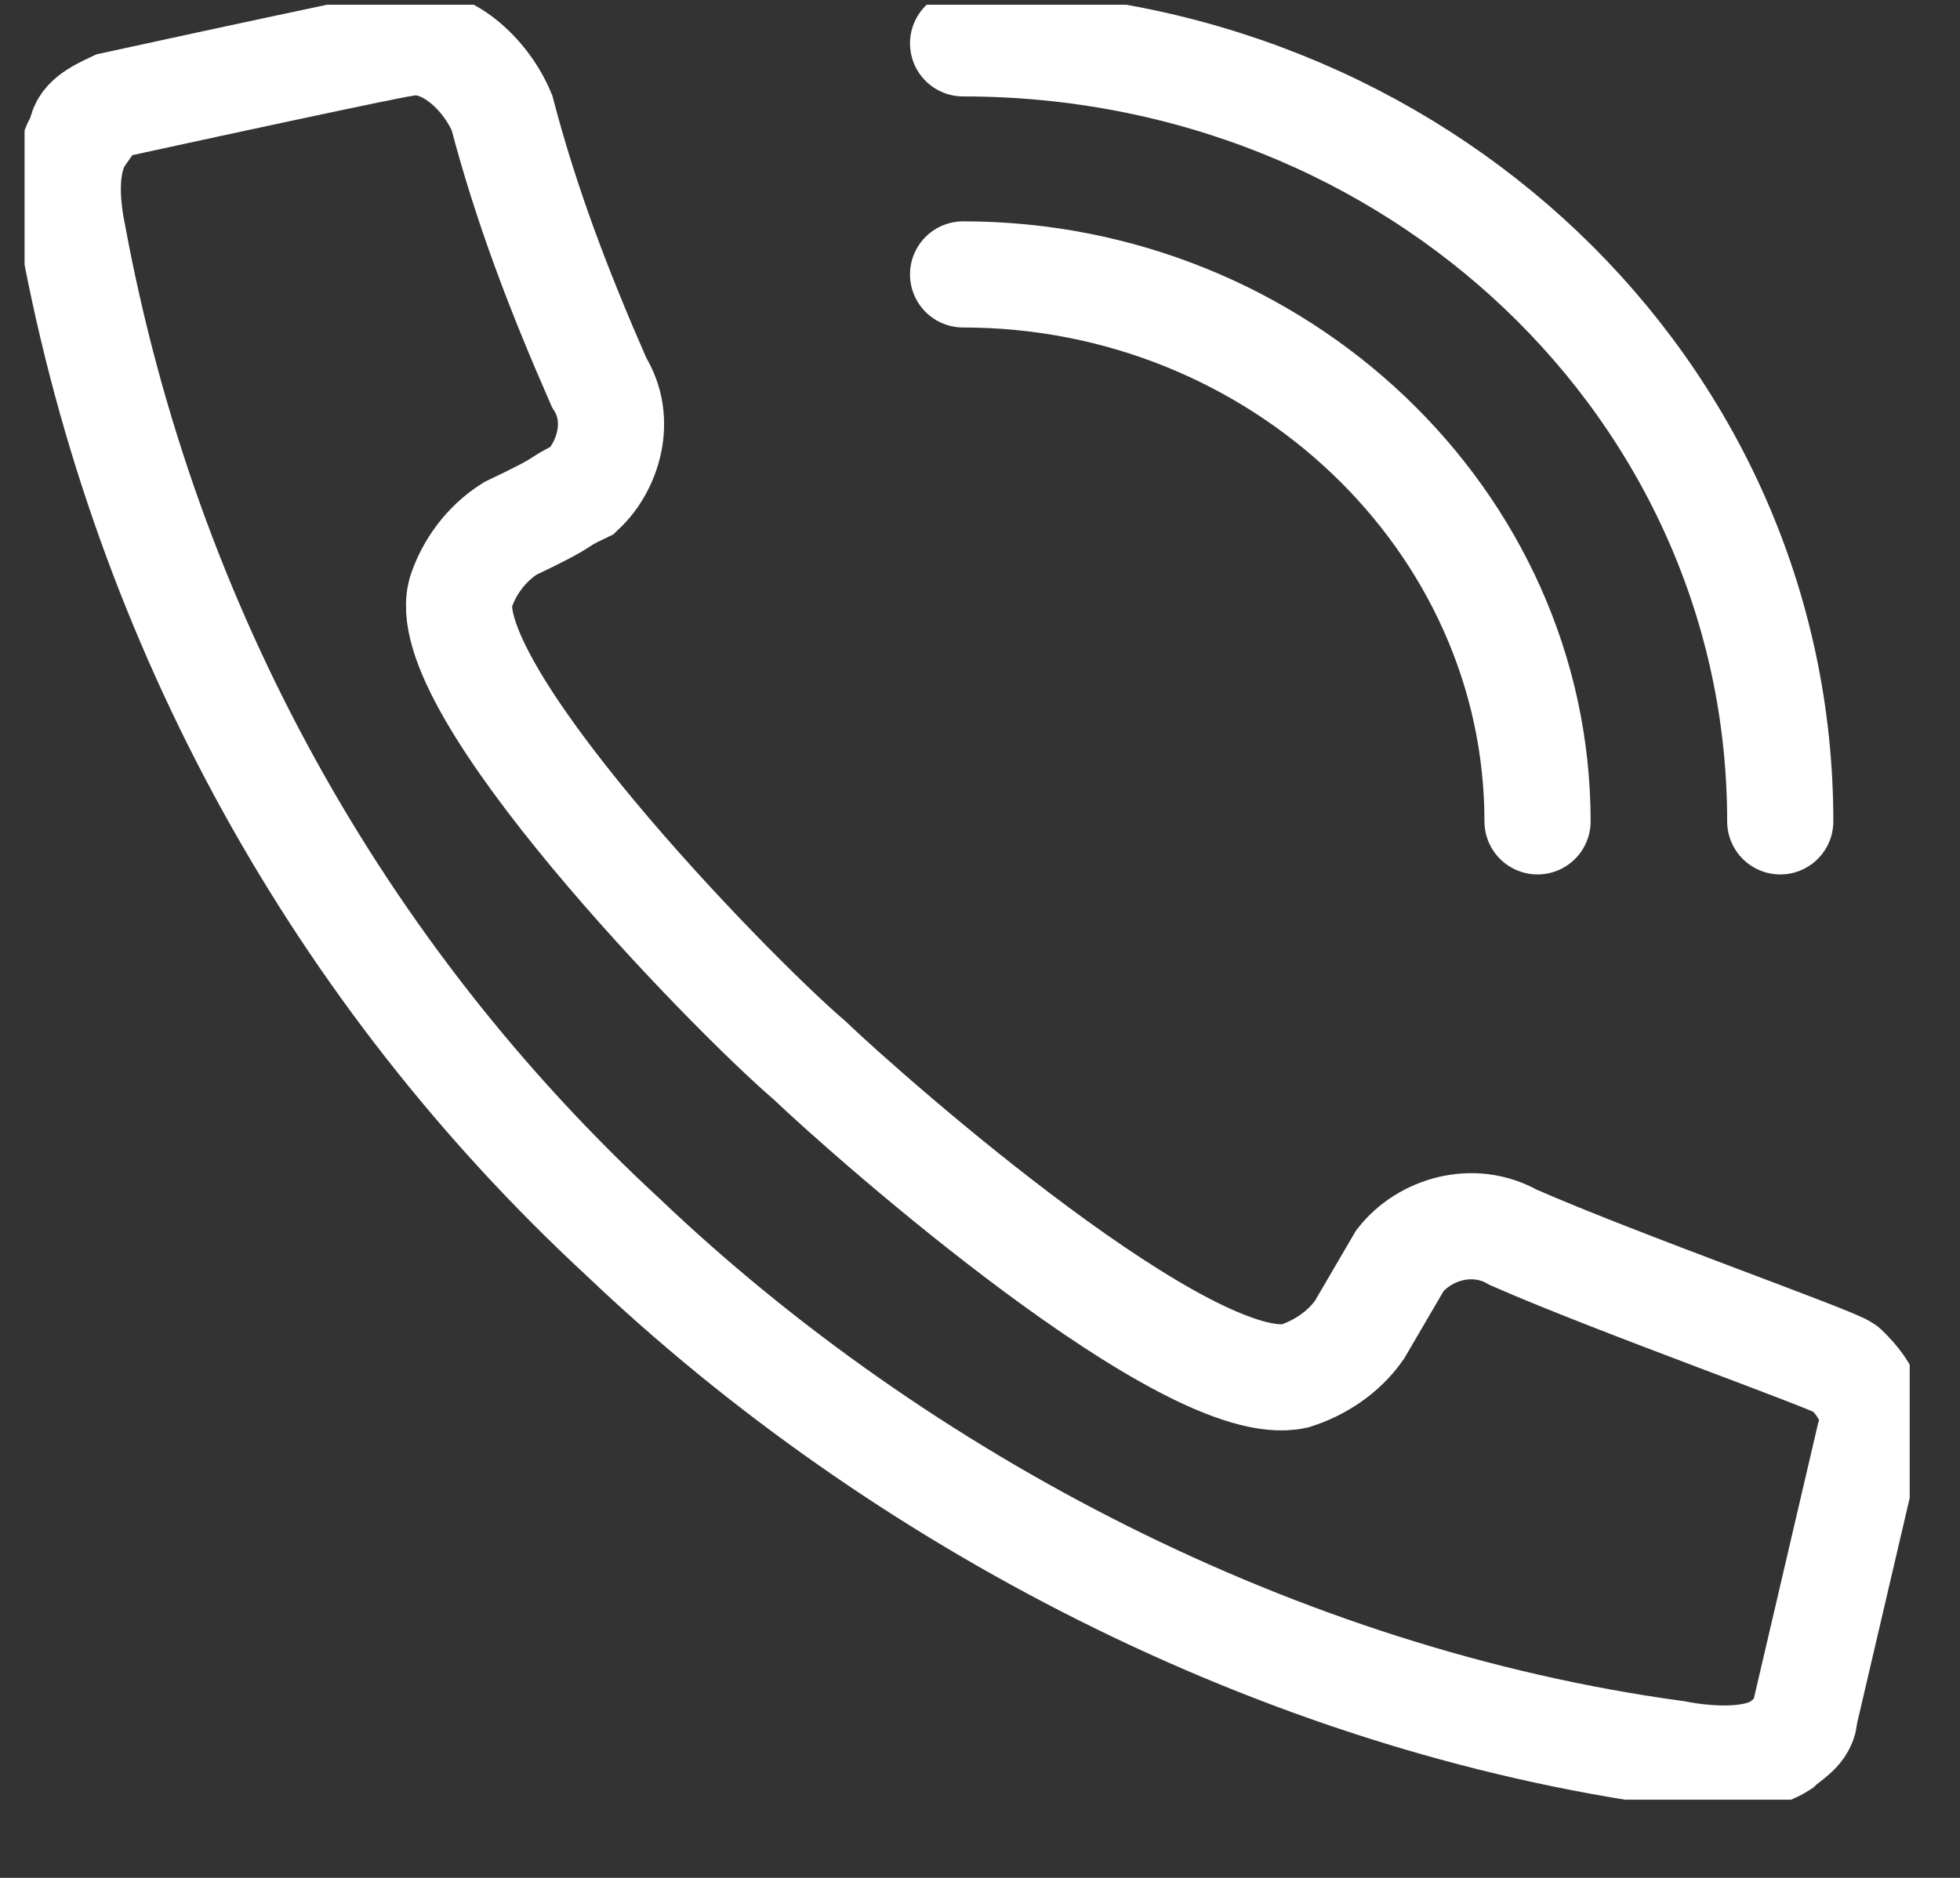
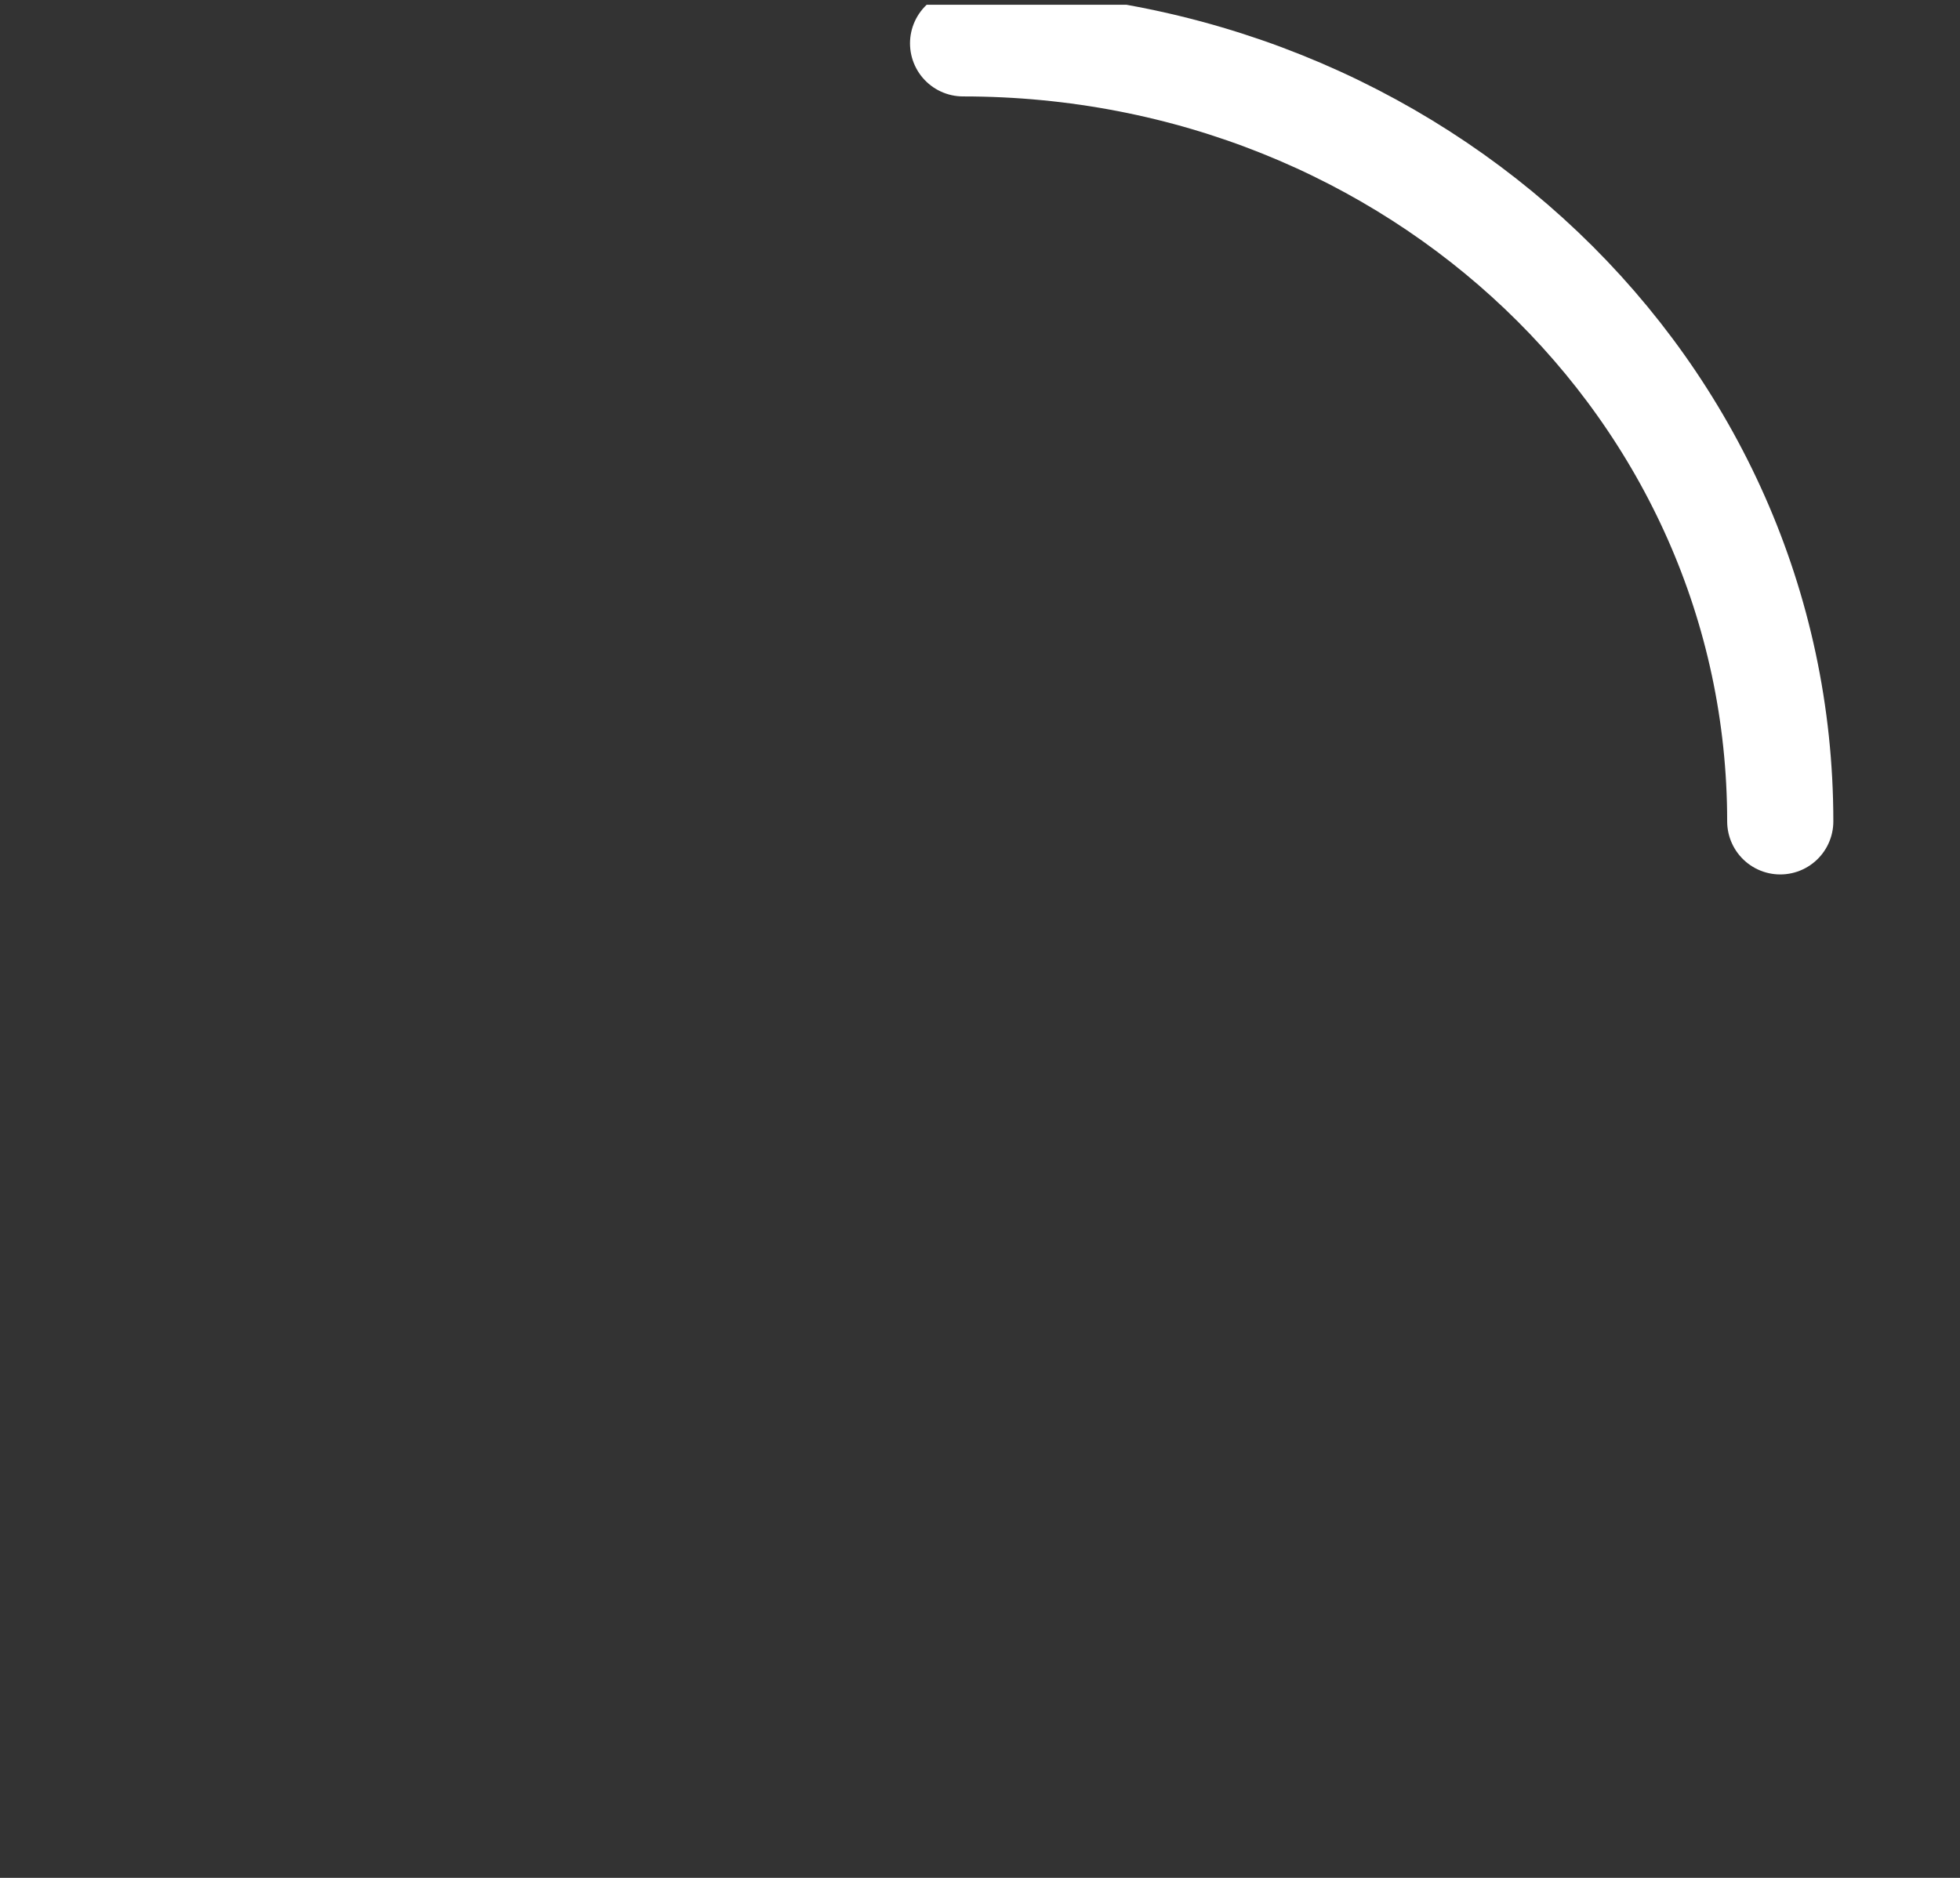
<svg xmlns="http://www.w3.org/2000/svg" width="24" height="23" viewBox="0 0 24 23" fill="none">
  <rect x="0" y="0" width="24" height="23" fill="#333333" stroke="none" />
  <g clip-path="url(#clip0_2_2476)">
-     <path d="M0.994 1.662C0.796 1.946 0.796 2.417 0.895 2.889C1.787 7.701 4.164 11.947 7.632 15.155C11 18.363 15.657 20.816 20.511 21.477C21.006 21.571 21.502 21.571 21.799 21.382C21.898 21.288 22.096 21.194 22.096 21.005L22.889 17.608C22.988 17.325 22.889 17.042 22.592 16.759C22.492 16.665 19.818 15.721 18.53 15.155C18.034 14.872 17.44 15.061 17.143 15.438L16.647 16.287C16.449 16.57 16.152 16.759 15.855 16.853C14.567 17.136 10.703 13.74 9.911 12.985C8.92 12.136 5.254 8.361 5.651 7.229C5.75 6.946 5.948 6.663 6.245 6.474C7.038 6.097 6.74 6.191 7.137 6.003C7.434 5.72 7.632 5.154 7.335 4.682C6.839 3.55 6.443 2.512 6.146 1.379C5.948 0.908 5.452 0.436 4.957 0.53C4.957 0.53 4.858 0.53 1.391 1.285C1.192 1.379 0.994 1.474 0.994 1.662Z" stroke="white" stroke-width="1.3" stroke-miterlimit="10" />
-     <path d="M11.793 3.361C15.657 3.361 18.827 6.38 18.827 10.06" stroke="white" stroke-width="1.3" stroke-miterlimit="10" stroke-linecap="round" stroke-linejoin="round" />
    <path d="M11.793 0.531C17.341 0.531 21.799 4.777 21.799 10.06" stroke="white" stroke-width="1.3" stroke-miterlimit="10" stroke-linecap="round" stroke-linejoin="round" />
  </g>
  <defs>
    <clipPath id="clip0_2_2476">
      <rect width="23.083" height="21.984" fill="white" transform="translate(0.301 0.058)" />
    </clipPath>
  </defs>
</svg>